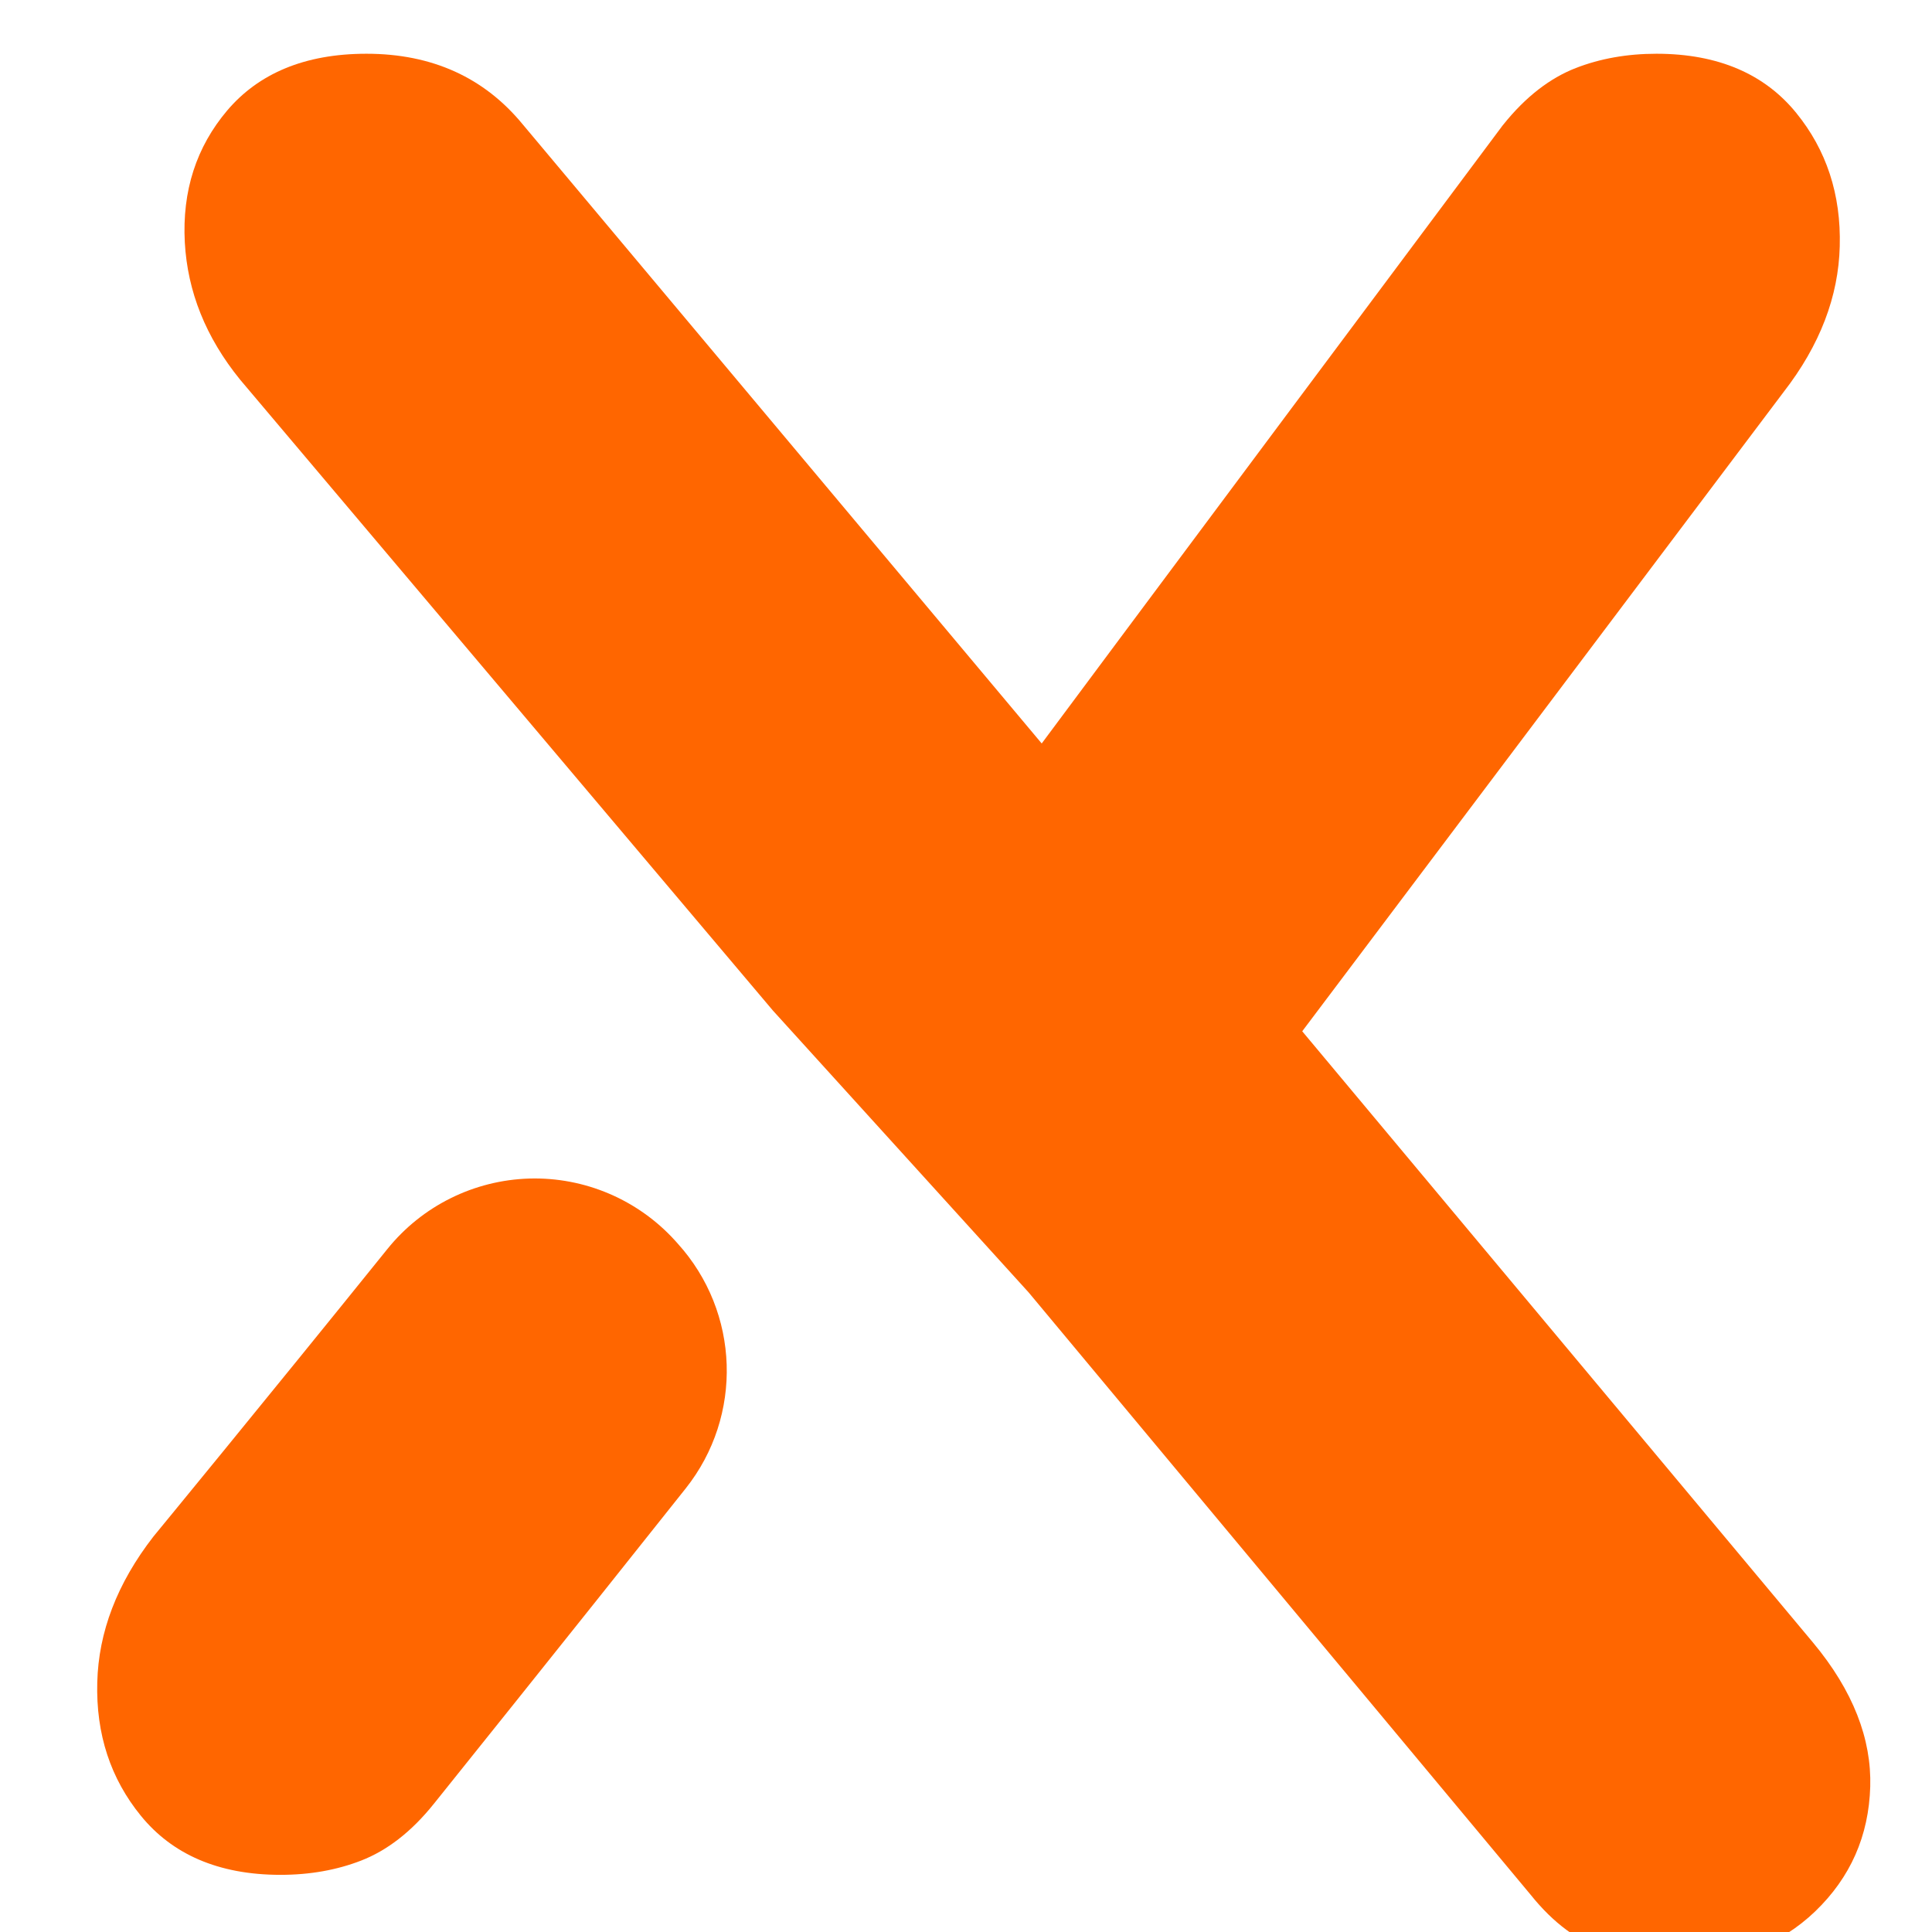
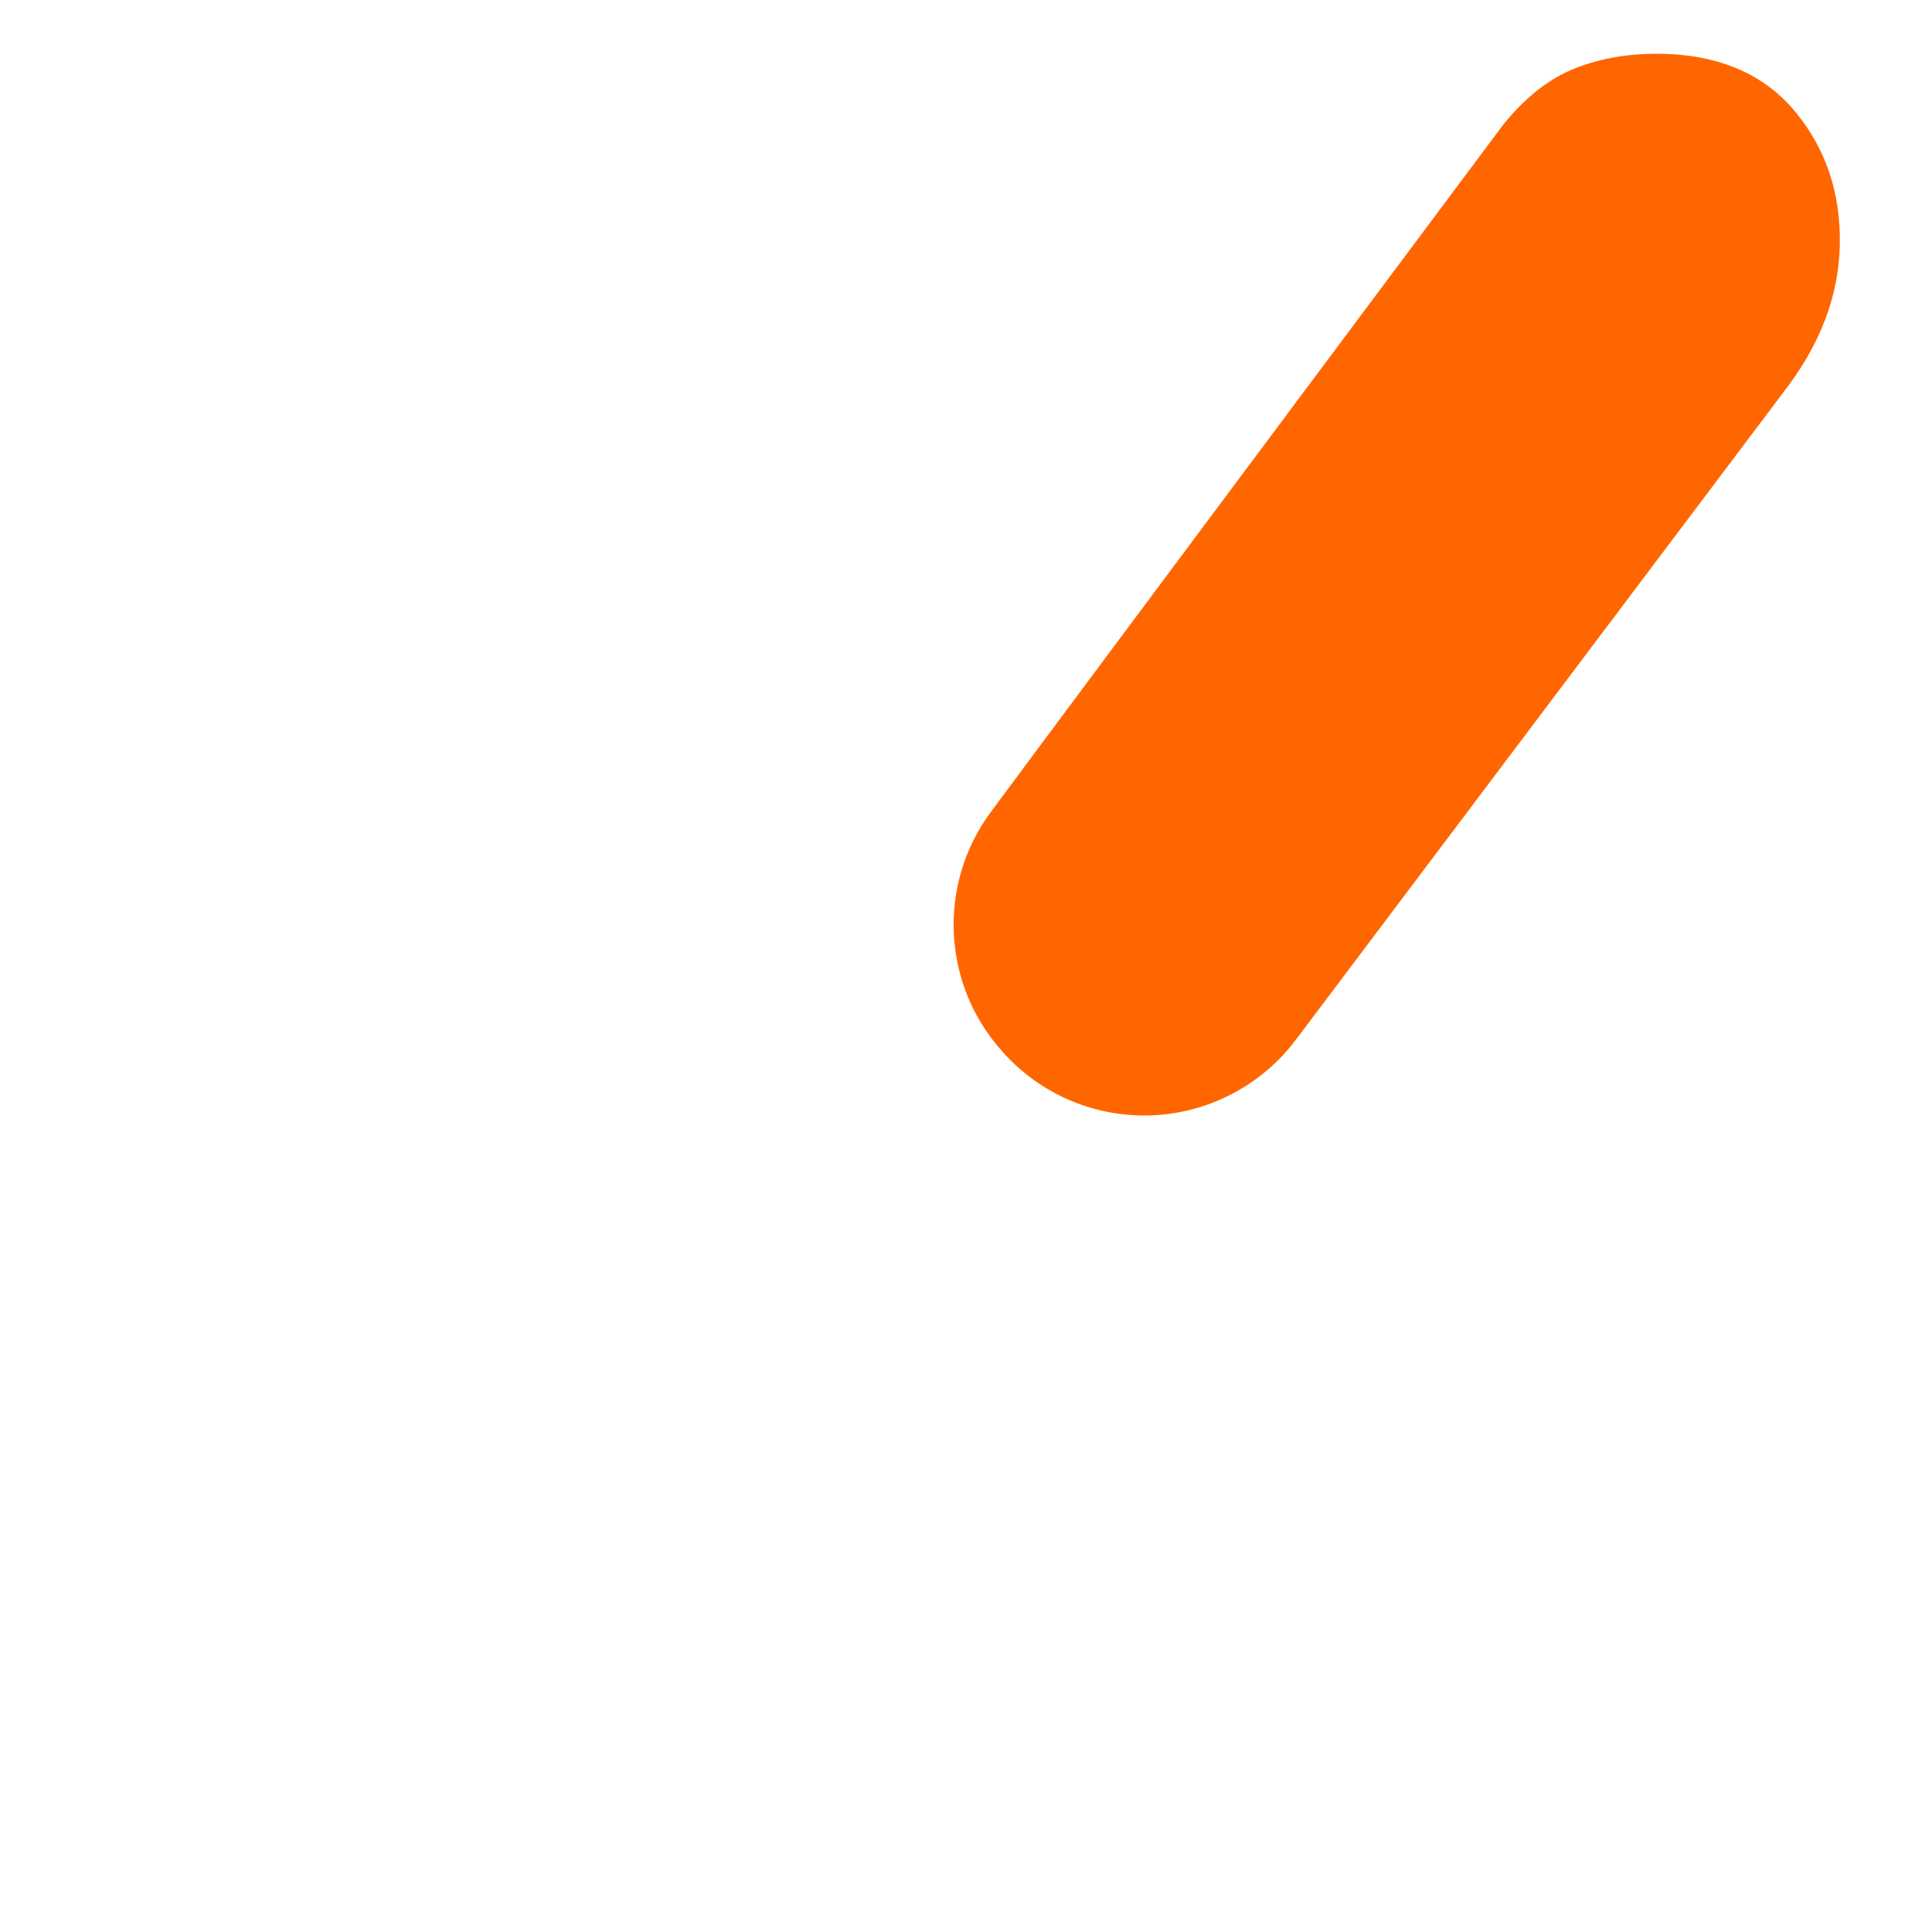
<svg xmlns="http://www.w3.org/2000/svg" xmlns:ns1="http://www.serif.com/" width="100%" height="100%" viewBox="0 0 512 512" version="1.1" xml:space="preserve" style="fill-rule:evenodd;clip-rule:evenodd;stroke-linejoin:round;stroke-miterlimit:2;">
-   <rect id="Artboard1" x="0" y="0" width="512" height="512" style="fill:none;" />
  <g id="Artboard11" ns1:id="Artboard1">
    <g transform="matrix(73.935,0,0,73.935,-27077.4,-22648)">
      <g>
        <g transform="matrix(0.269,0,0,0.269,166.82,166.717)">
-           <path d="M755.188,528.885L758.642,532.699L765.467,540.867C766.006,541.513 766.249,542.158 766.231,542.787C766.212,543.445 765.967,543.999 765.497,544.451C765.035,544.894 764.438,545.126 763.699,545.126C763.346,545.126 763.01,545.072 762.692,544.966C762.346,544.851 762.012,544.612 761.705,544.228L755.015,536.201L751.609,532.447L744.516,524.048C744.514,524.046 744.512,524.044 744.51,524.041C744.051,523.476 743.809,522.865 743.773,522.212C743.736,521.524 743.928,520.939 744.337,520.455C744.752,519.966 745.364,519.698 746.193,519.698C747.071,519.698 747.763,520.017 748.273,520.636L755.188,528.885Z" style="fill:rgb(255,102,0);" />
-         </g>
+           </g>
        <g transform="matrix(0.269,0,0,0.269,166.807,166.717)">
          <path d="M754.719,532.998C753.911,532.107 753.845,530.769 754.561,529.802C756.098,527.727 761.379,520.656 761.379,520.656C761.382,520.652 761.385,520.648 761.388,520.645C761.69,520.267 762.017,520.02 762.357,519.888C762.679,519.763 763.037,519.698 763.431,519.698C764.262,519.698 764.877,519.975 765.292,520.485C765.694,520.978 765.892,521.571 765.873,522.265C765.856,522.929 765.612,523.579 765.123,524.208C765.123,524.208 760.215,530.726 758.622,532.841C758.169,533.441 757.471,533.809 756.72,533.843C755.968,533.877 755.24,533.574 754.735,533.016C754.73,533.01 754.724,533.004 754.719,532.998Z" style="fill:rgb(255,102,0);" />
        </g>
        <g transform="matrix(-0.269,0,0,-0.269,572.601,452.842)">
-           <path d="M758.139,528.11C757.309,527.194 757.264,525.813 758.033,524.846C759.629,522.836 761.379,520.656 761.379,520.656C761.382,520.652 761.385,520.648 761.388,520.645C761.69,520.267 762.017,520.02 762.357,519.888C762.679,519.763 763.037,519.698 763.431,519.698C764.262,519.698 764.877,519.975 765.292,520.485C765.694,520.978 765.892,521.571 765.873,522.265C765.856,522.929 765.612,523.579 765.123,524.208C765.123,524.208 763.666,525.979 762.008,528.036C761.545,528.611 760.854,528.954 760.116,528.976C759.378,528.997 758.668,528.694 758.172,528.147C758.161,528.135 758.15,528.122 758.139,528.11Z" style="fill:rgb(255,102,0);" />
-         </g>
+           </g>
      </g>
    </g>
  </g>
</svg>